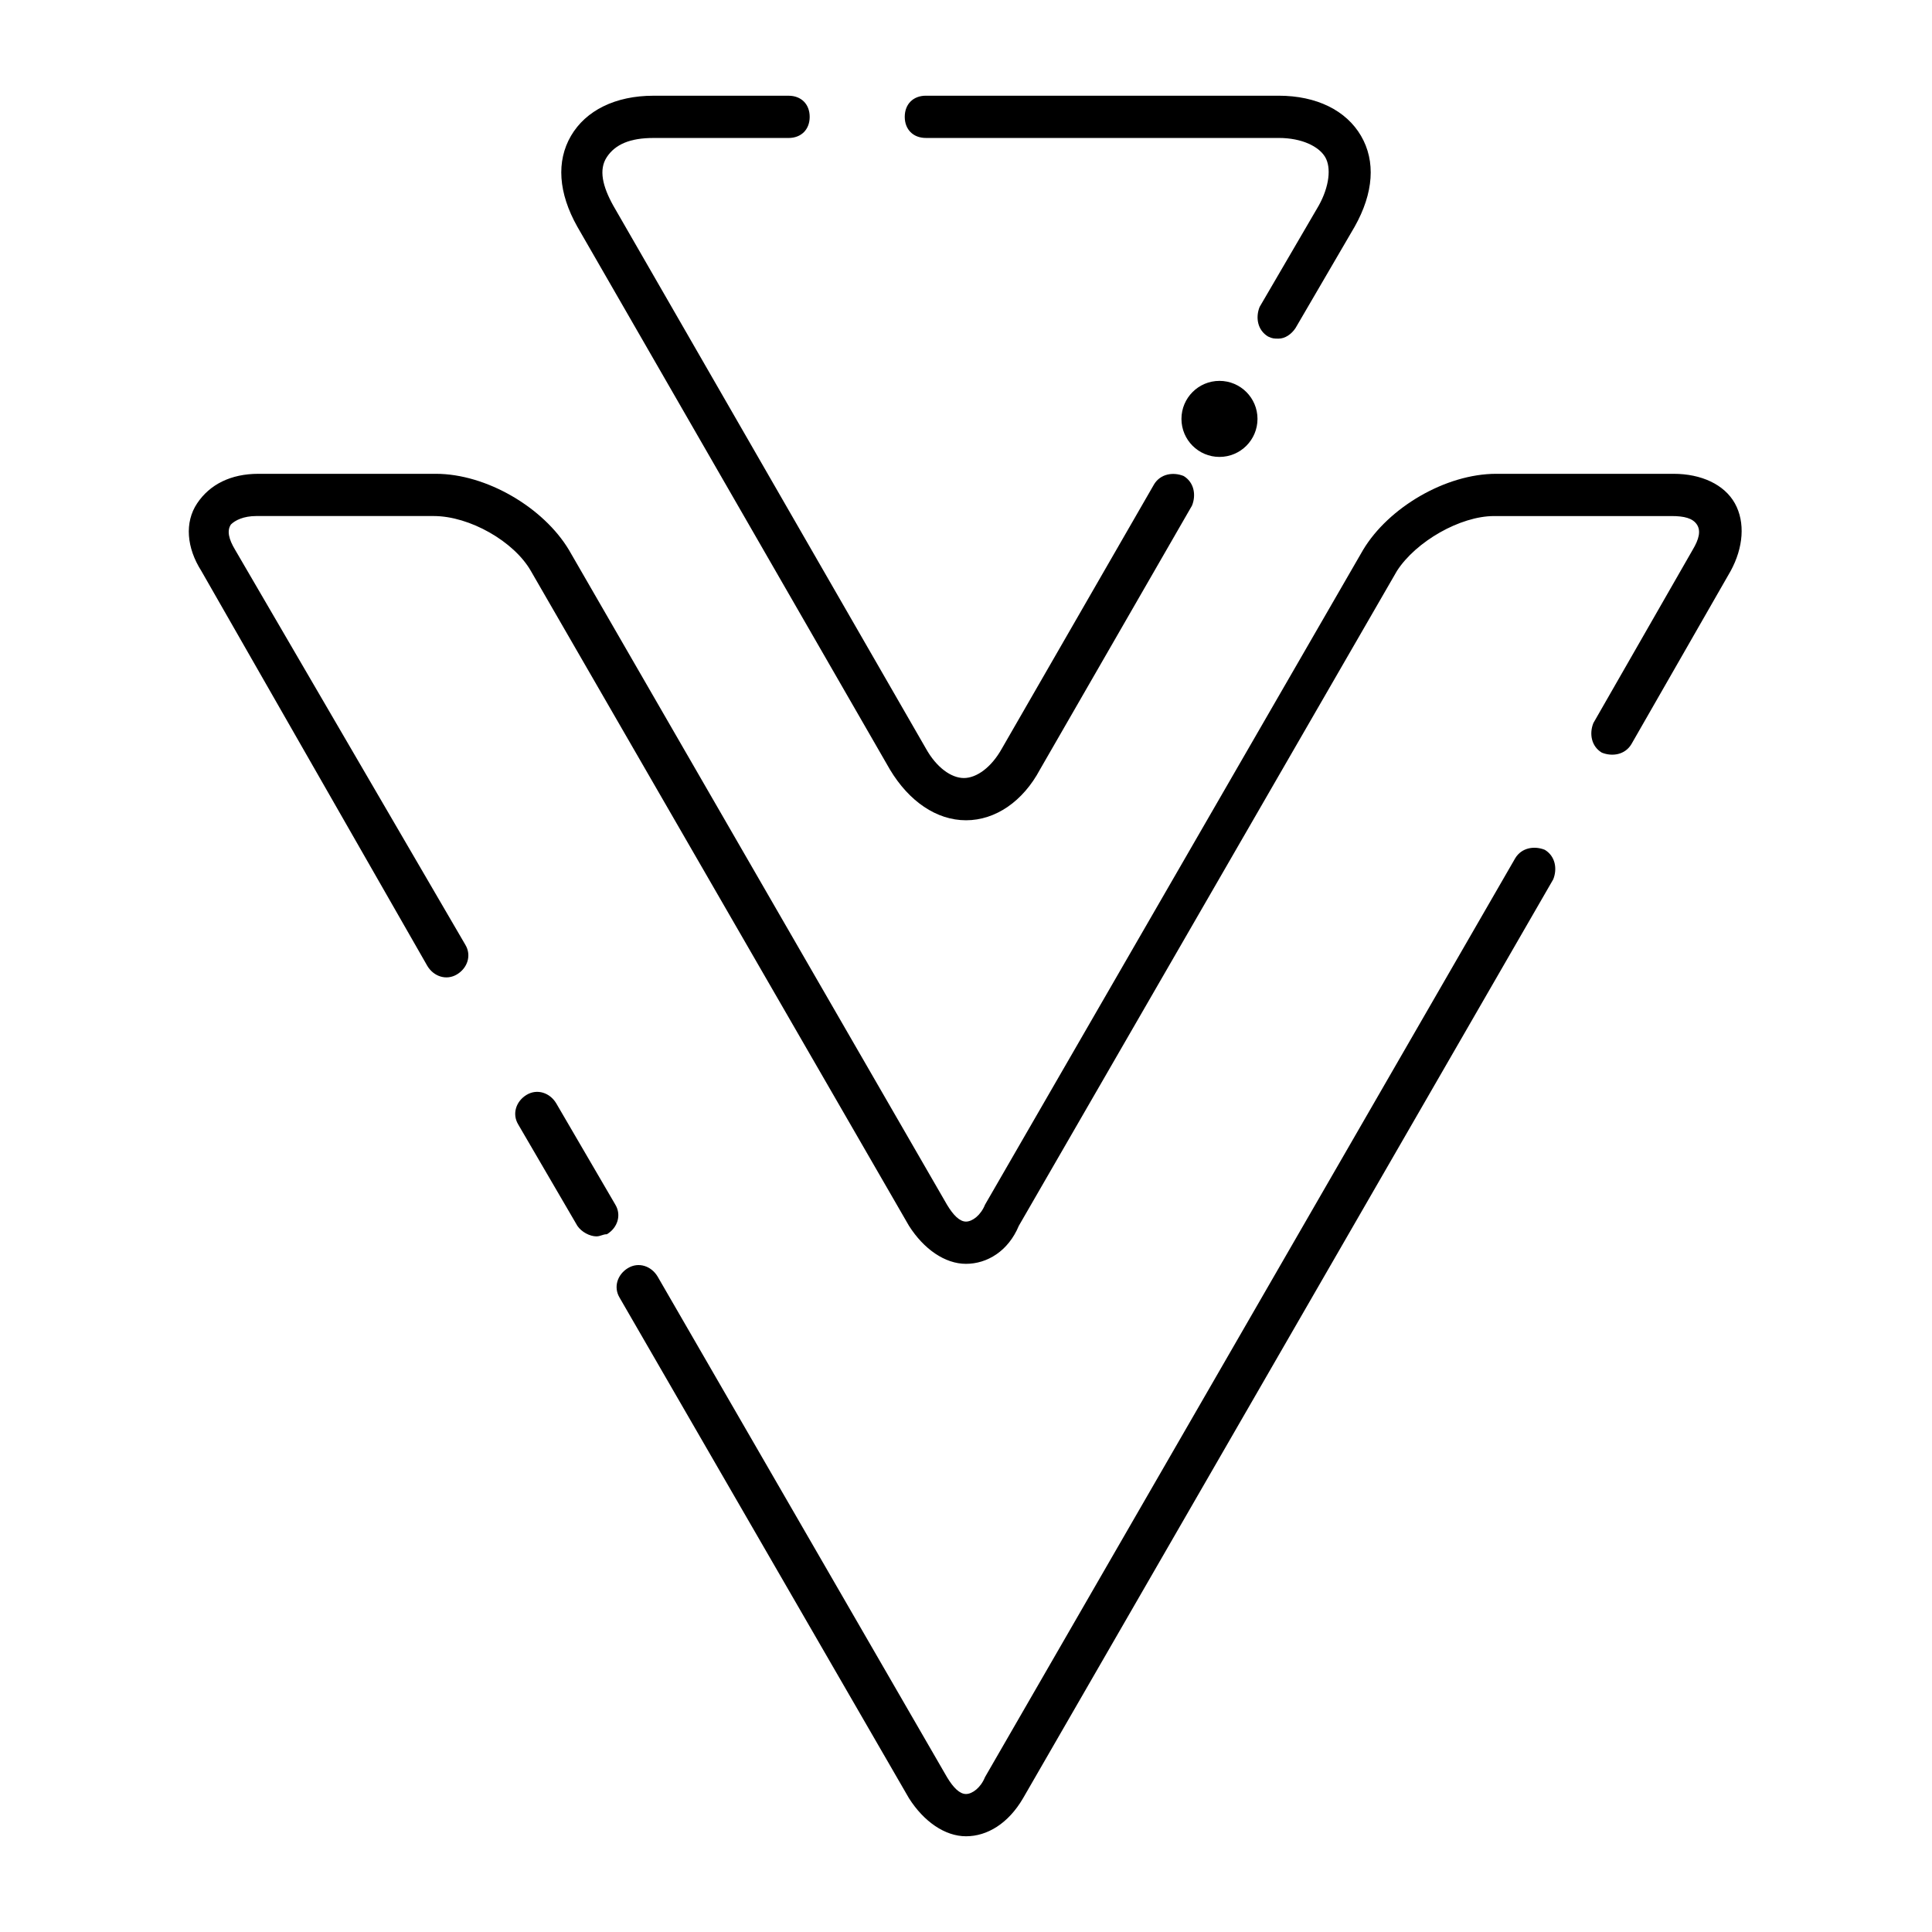
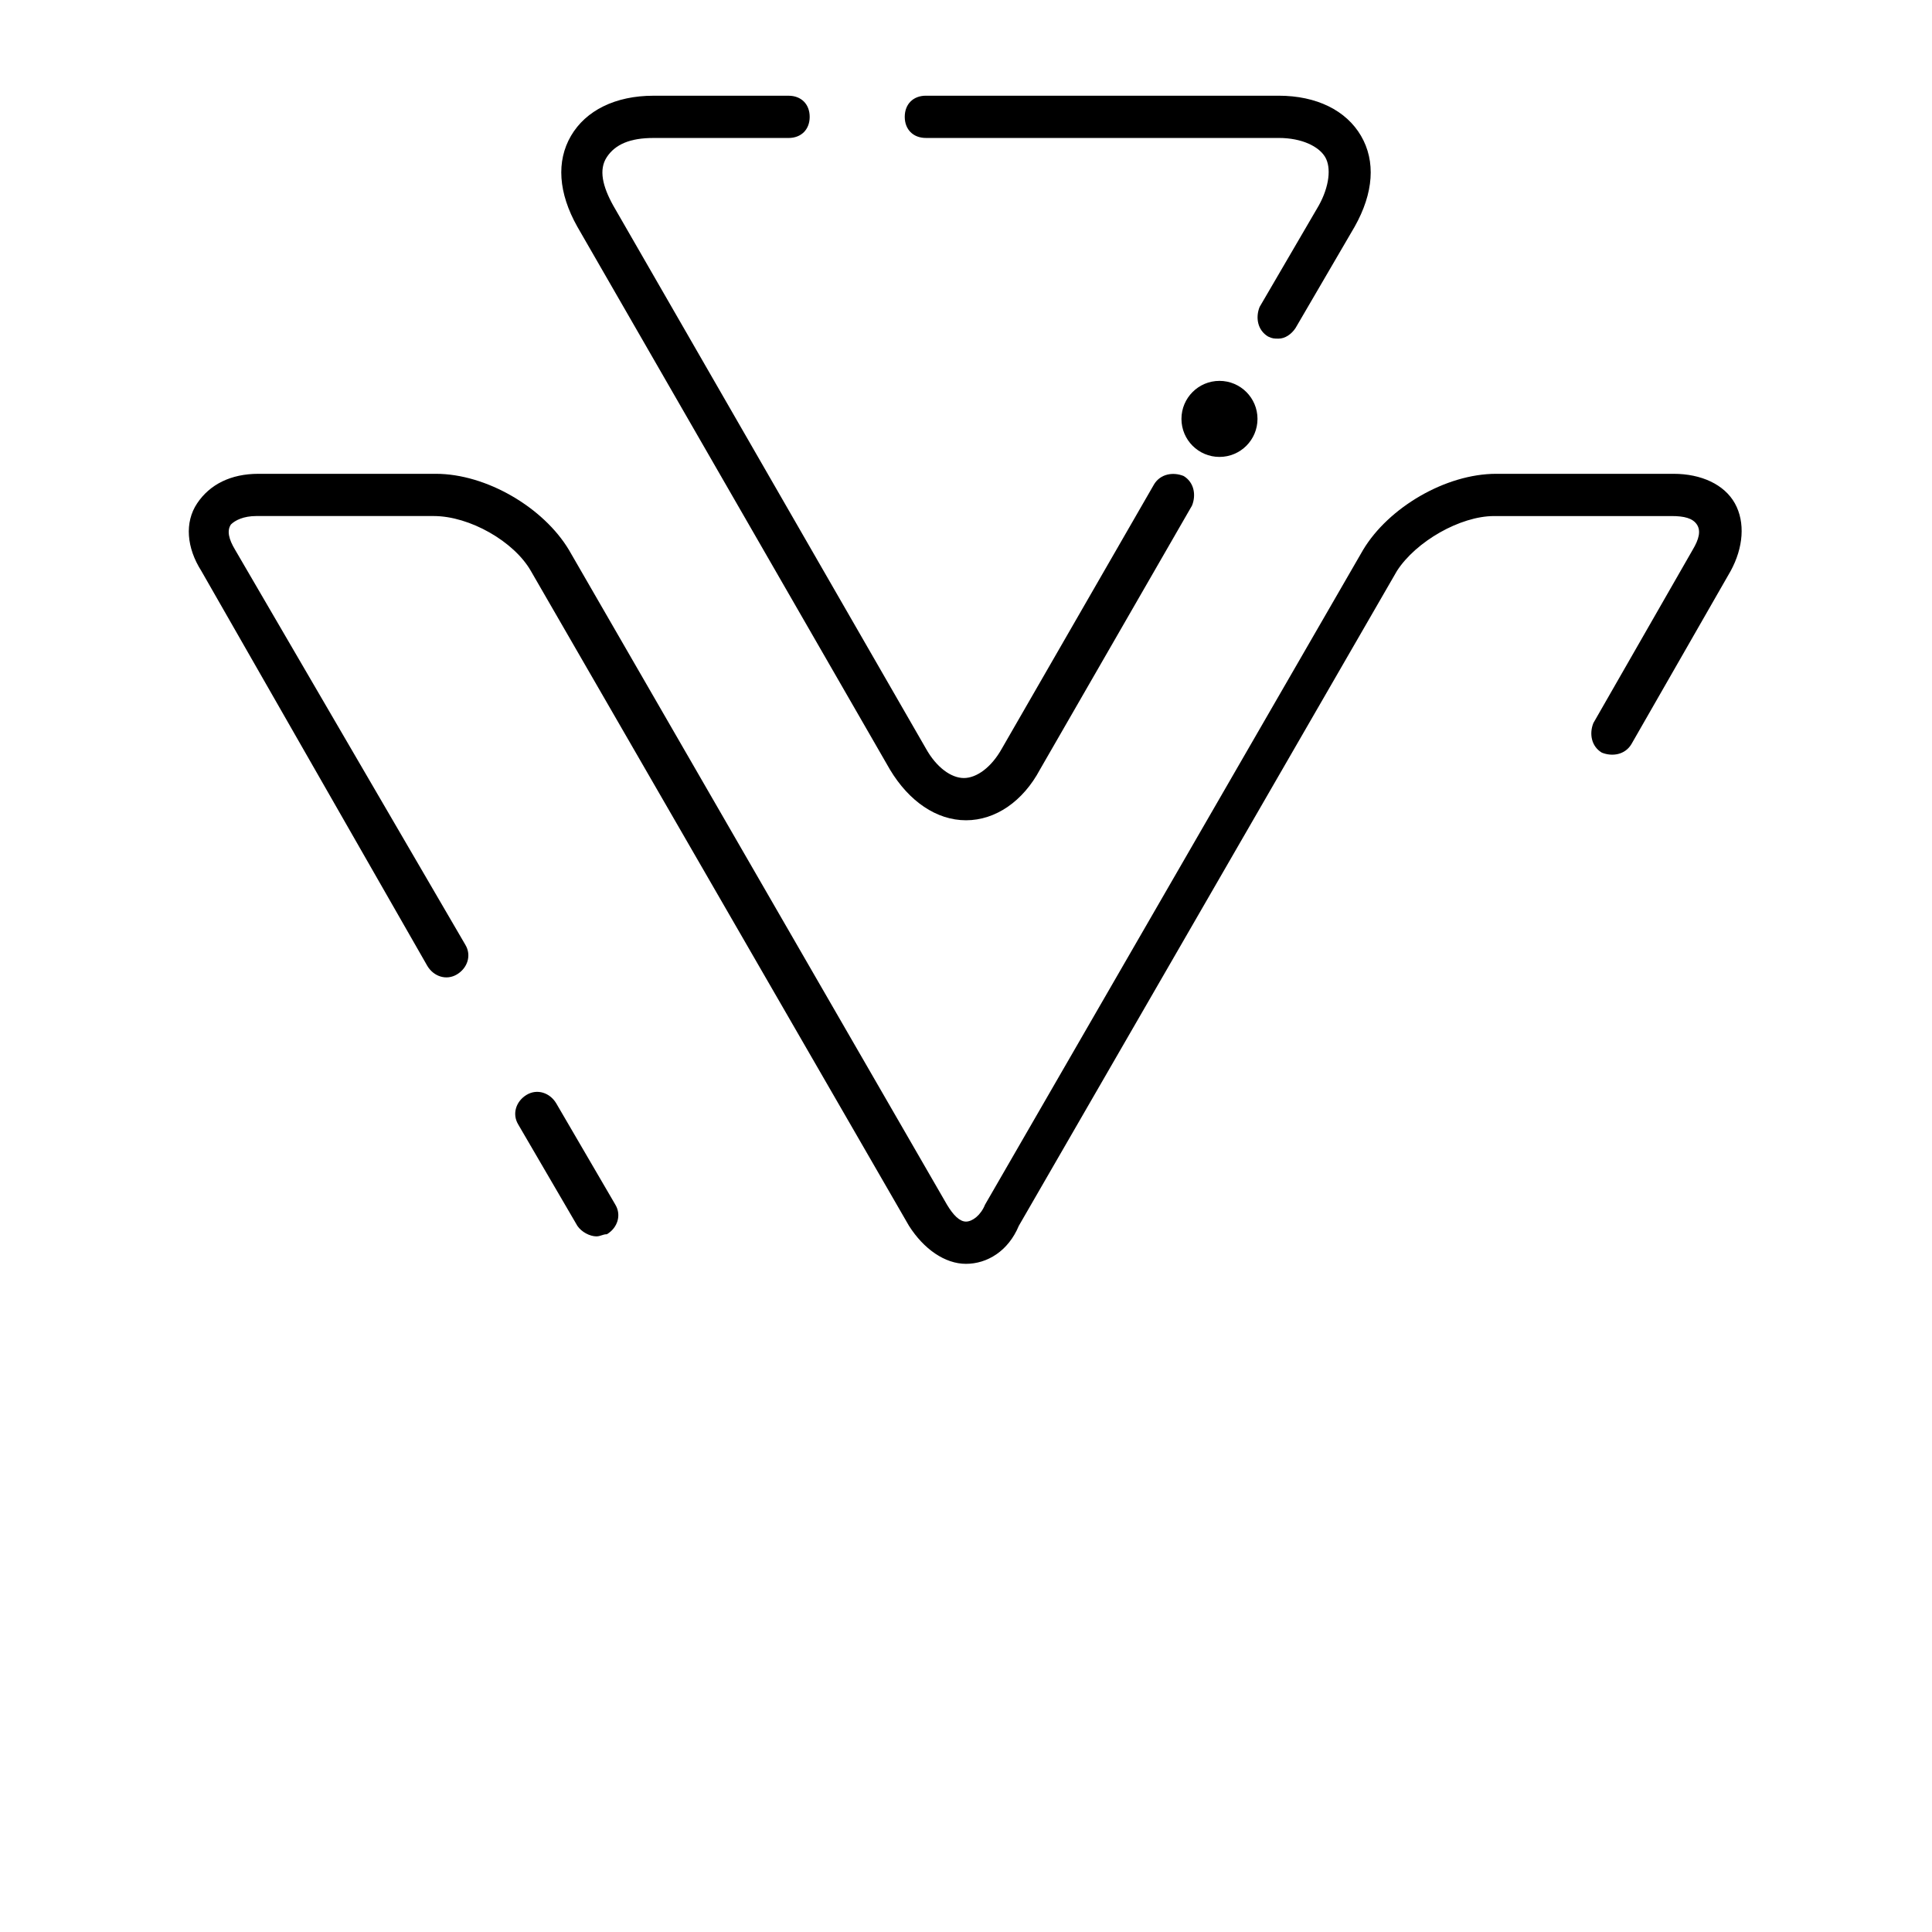
<svg xmlns="http://www.w3.org/2000/svg" fill="#000000" width="800px" height="800px" version="1.1" viewBox="144 144 512 512">
  <g>
-     <path d="m400 630.63c-5.598 0-11.195-3.918-15.113-10.078l-76.695-132.67c-1.68-2.801-0.559-6.156 2.238-7.836 2.801-1.68 6.156-0.559 7.836 2.238l76.691 132.67c1.68 2.801 3.359 4.477 5.039 4.477 1.68 0 3.918-1.68 5.039-4.477l140.51-243.51c1.68-2.801 5.039-3.359 7.836-2.238 2.801 1.68 3.359 5.039 2.238 7.836l-140.5 243.51c-3.918 6.719-9.516 10.078-15.113 10.078z" />
    <path d="m302.04 471.65c-1.68 0-3.918-1.121-5.039-2.801l-15.676-26.871c-1.68-2.801-0.559-6.156 2.238-7.836 2.801-1.68 6.156-0.559 7.836 2.238l15.676 26.871c1.68 2.801 0.559 6.156-2.238 7.836-1.117 0-1.676 0.562-2.797 0.562z" />
    <path d="m400 478.93c-5.598 0-11.195-3.918-15.113-10.078l-100.2-173.54c-4.477-7.836-16.234-14.555-25.75-14.555h-47.023c-3.359 0-5.598 1.121-6.719 2.238-1.121 1.68-0.559 3.918 1.121 6.719l61.016 104.68c1.68 2.801 0.559 6.156-2.238 7.836-2.801 1.68-6.156 0.559-7.836-2.238l-59.898-104.68c-3.918-6.156-4.481-12.875-1.121-17.91 3.359-5.039 8.957-7.836 16.234-7.836h47.023c13.434 0 28.551 8.957 35.266 20.152l100.2 173.54c1.68 2.801 3.359 4.477 5.039 4.477s3.918-1.68 5.039-4.477l100.2-173.54c6.719-11.195 21.832-20.152 35.266-20.152h47.023c7.277 0 13.434 2.801 16.234 7.836 2.801 5.039 2.238 11.754-1.121 17.914l-26.309 45.902c-1.68 2.801-5.039 3.359-7.836 2.238-2.801-1.68-3.359-5.039-2.238-7.836l26.309-45.902c1.68-2.801 2.238-5.039 1.121-6.719-1.121-1.68-3.359-2.238-6.719-2.238h-47.023c-8.957 0-20.711 6.719-25.75 14.555l-100.2 173.54c-2.801 6.715-8.398 10.074-13.996 10.074z" />
    <path d="m400 361.38c-7.836 0-15.113-5.039-20.152-13.434l-82.852-143.87c-5.039-8.957-5.598-17.352-1.68-24.07 3.918-6.719 11.754-10.637 21.832-10.637h35.828c3.359 0 5.598 2.238 5.598 5.598s-2.238 5.598-5.598 5.598h-35.828c-6.156 0-10.078 1.68-12.316 5.039-2.238 3.356-1.117 7.836 1.684 12.875l82.848 143.87c2.801 5.039 6.719 7.836 10.078 7.836s7.277-2.801 10.078-7.836l40.305-69.973c1.68-2.801 5.039-3.359 7.836-2.238 2.801 1.68 3.359 5.039 2.238 7.836l-40.305 69.973c-4.481 8.395-11.758 13.434-19.594 13.434z" />
    <path d="m482.85 233.74c-1.121 0-1.68 0-2.801-0.559-2.801-1.68-3.359-5.039-2.238-7.836l15.676-26.871c2.801-5.039 3.359-10.078 1.68-12.875-1.68-2.801-6.156-5.039-12.316-5.039h-93.484c-3.359 0-5.598-2.238-5.598-5.598s2.238-5.598 5.598-5.598h93.484c10.078 0 17.914 3.918 21.832 10.637 3.918 6.719 3.359 15.113-1.68 24.07l-15.676 26.871c-1.117 1.676-2.797 2.797-4.477 2.797z" />
    <path d="m477.25 255.01c0 5.566-4.512 10.078-10.078 10.078-5.562 0-10.074-4.512-10.074-10.078 0-5.562 4.512-10.074 10.074-10.074 5.566 0 10.078 4.512 10.078 10.074" />
  </g>
</svg>